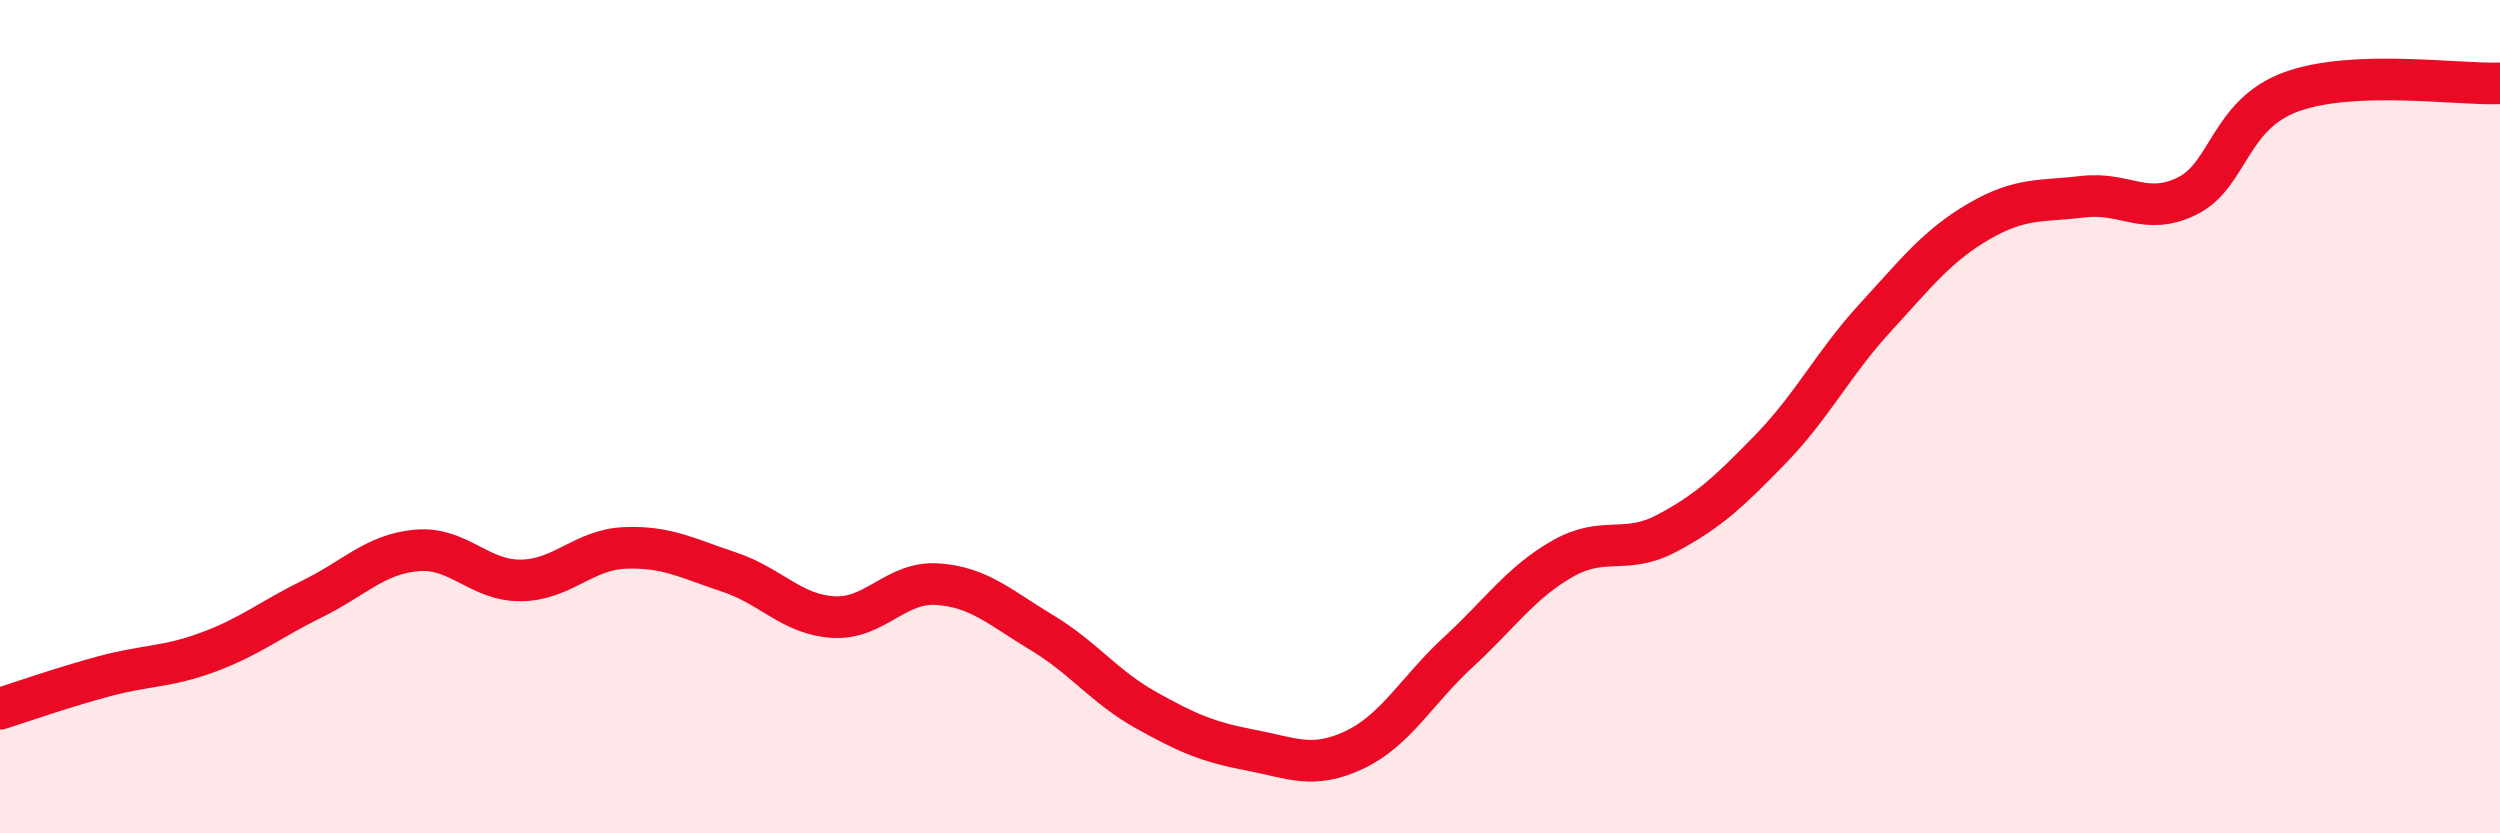
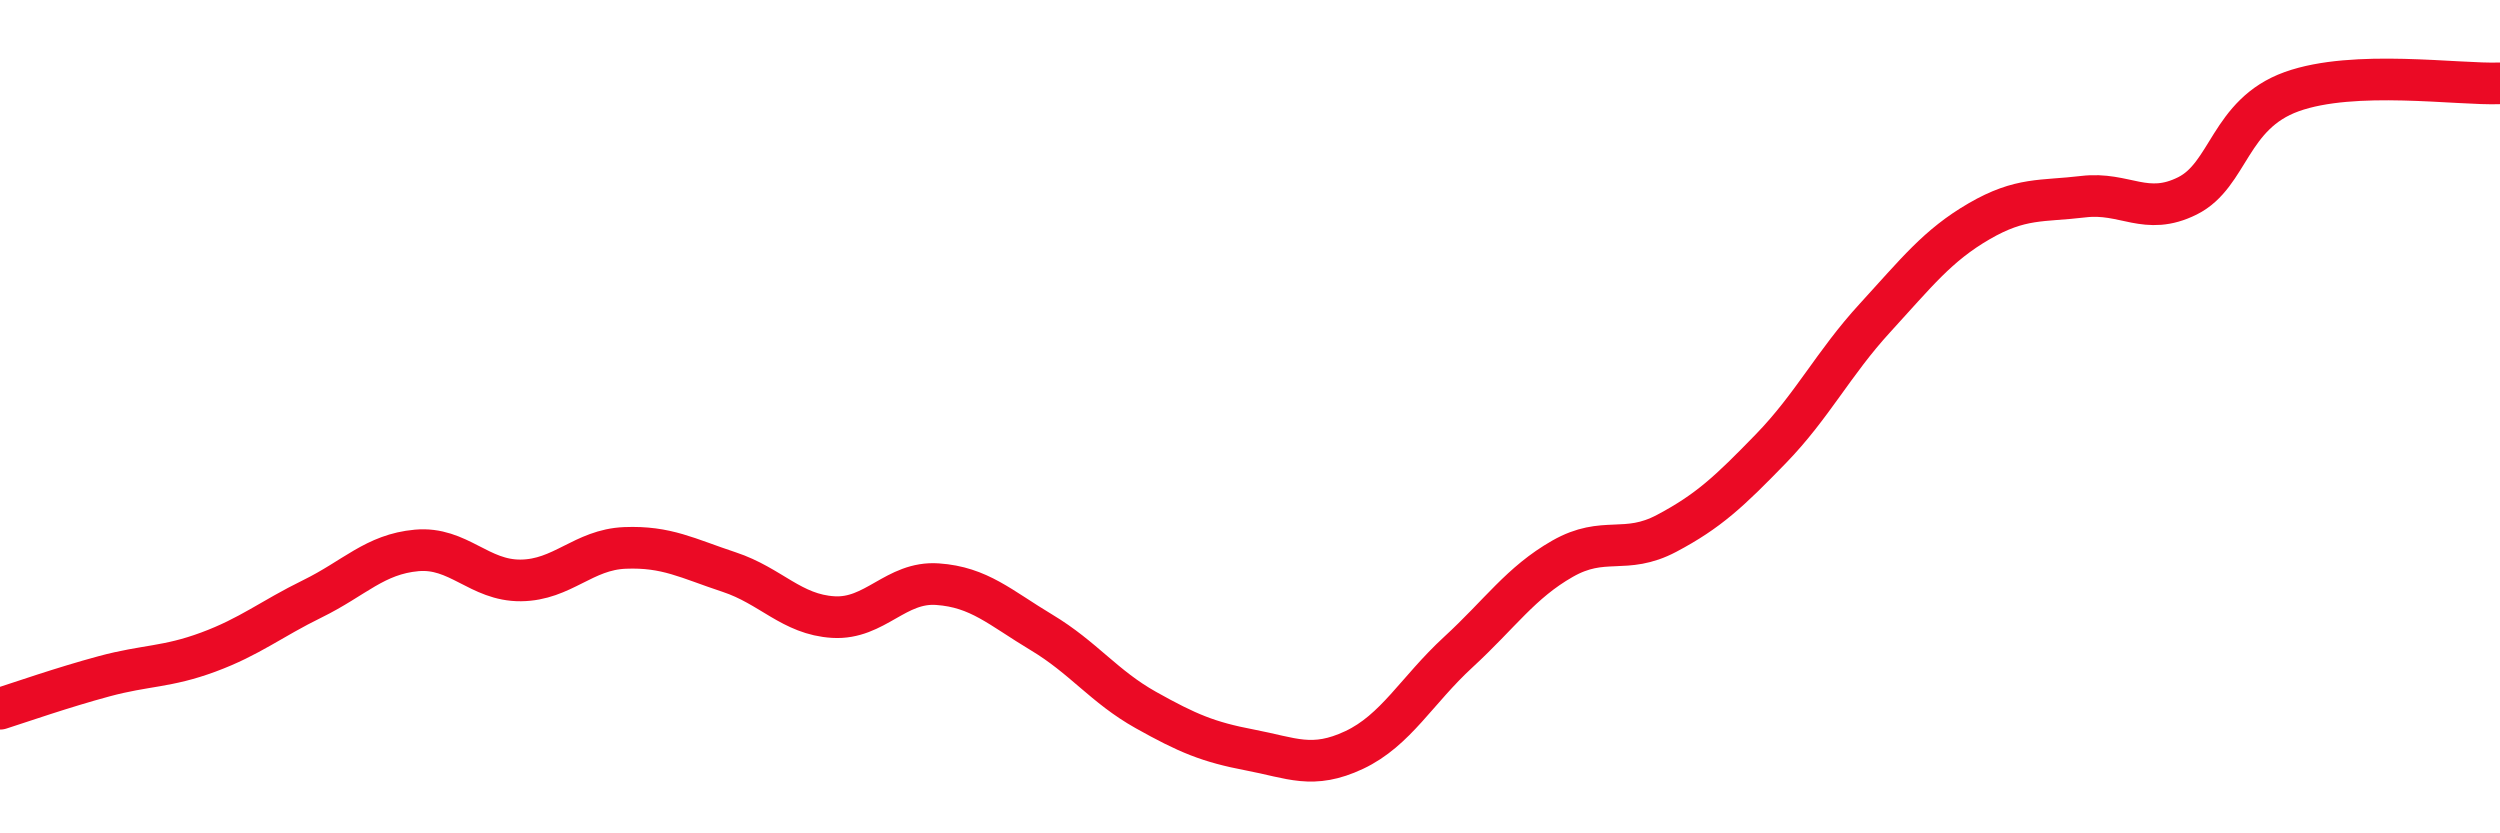
<svg xmlns="http://www.w3.org/2000/svg" width="60" height="20" viewBox="0 0 60 20">
-   <path d="M 0,17.01 C 0.5,16.85 1.5,16.5 2.5,16.23 C 3.5,15.96 4,16.02 5,15.65 C 6,15.28 6.5,14.86 7.5,14.37 C 8.5,13.88 9,13.3 10,13.21 C 11,13.12 11.5,13.94 12.5,13.93 C 13.5,13.92 14,13.19 15,13.15 C 16,13.11 16.5,13.4 17.5,13.73 C 18.5,14.06 19,14.75 20,14.81 C 21,14.87 21.5,13.95 22.5,14.02 C 23.5,14.09 24,14.58 25,15.18 C 26,15.78 26.5,16.48 27.5,17.04 C 28.5,17.6 29,17.81 30,18 C 31,18.19 31.5,18.47 32.5,18 C 33.5,17.53 34,16.57 35,15.65 C 36,14.73 36.5,13.98 37.5,13.41 C 38.5,12.84 39,13.33 40,12.8 C 41,12.27 41.5,11.8 42.5,10.77 C 43.5,9.74 44,8.72 45,7.63 C 46,6.54 46.5,5.89 47.5,5.31 C 48.5,4.73 49,4.84 50,4.72 C 51,4.6 51.5,5.2 52.5,4.7 C 53.5,4.2 53.5,2.74 55,2.2 C 56.5,1.66 59,2.04 60,2L60 20L0 20Z" fill="#EB0A25" opacity="0.1" stroke-linecap="round" stroke-linejoin="round" />
  <path d="M 0,17.01 C 0.5,16.85 1.5,16.5 2.5,16.23 C 3.5,15.96 4,16.02 5,15.65 C 6,15.28 6.5,14.86 7.5,14.37 C 8.5,13.88 9,13.3 10,13.21 C 11,13.12 11.5,13.94 12.5,13.93 C 13.5,13.92 14,13.19 15,13.15 C 16,13.11 16.5,13.4 17.5,13.73 C 18.5,14.06 19,14.75 20,14.81 C 21,14.87 21.5,13.95 22.5,14.02 C 23.5,14.09 24,14.58 25,15.18 C 26,15.78 26.5,16.48 27.5,17.04 C 28.5,17.6 29,17.81 30,18 C 31,18.19 31.5,18.47 32.5,18 C 33.5,17.53 34,16.57 35,15.65 C 36,14.73 36.5,13.98 37.5,13.41 C 38.5,12.84 39,13.33 40,12.8 C 41,12.27 41.5,11.8 42.5,10.77 C 43.5,9.74 44,8.72 45,7.63 C 46,6.54 46.5,5.89 47.5,5.31 C 48.5,4.73 49,4.84 50,4.72 C 51,4.6 51.5,5.2 52.5,4.7 C 53.5,4.2 53.5,2.74 55,2.2 C 56.5,1.66 59,2.04 60,2" stroke="#EB0A25" stroke-width="1" fill="none" stroke-linecap="round" stroke-linejoin="round" />
</svg>